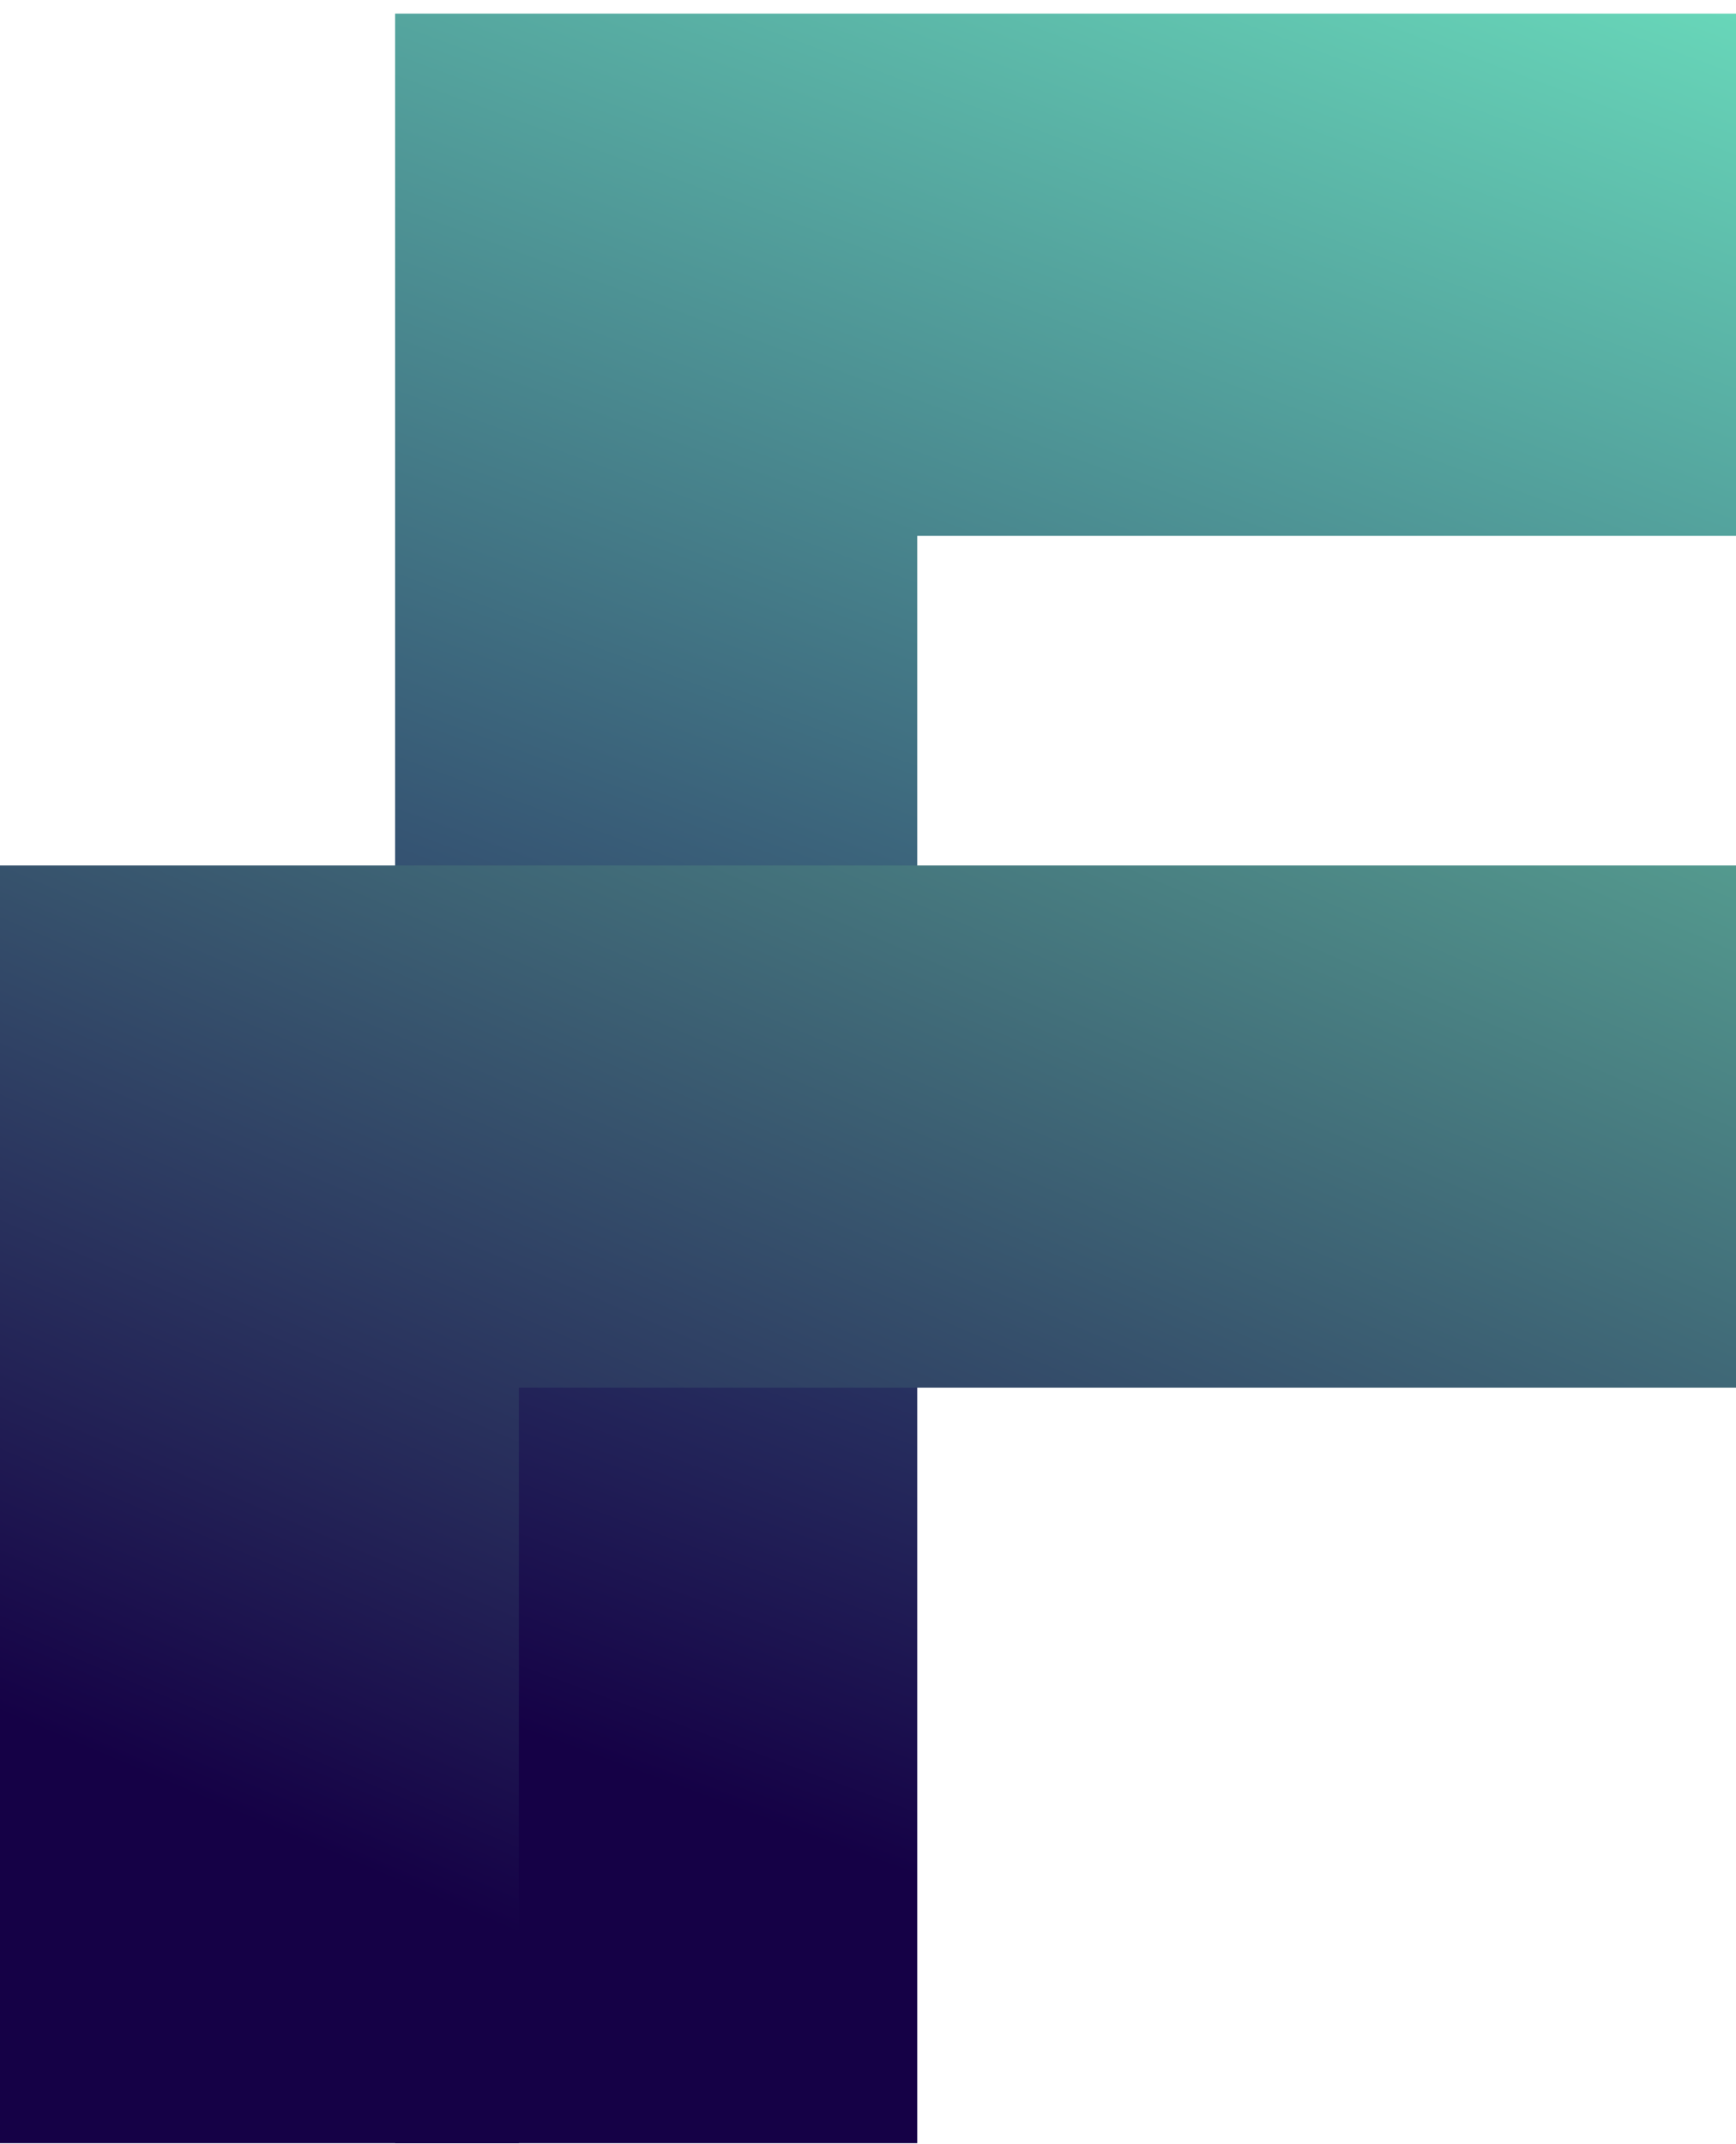
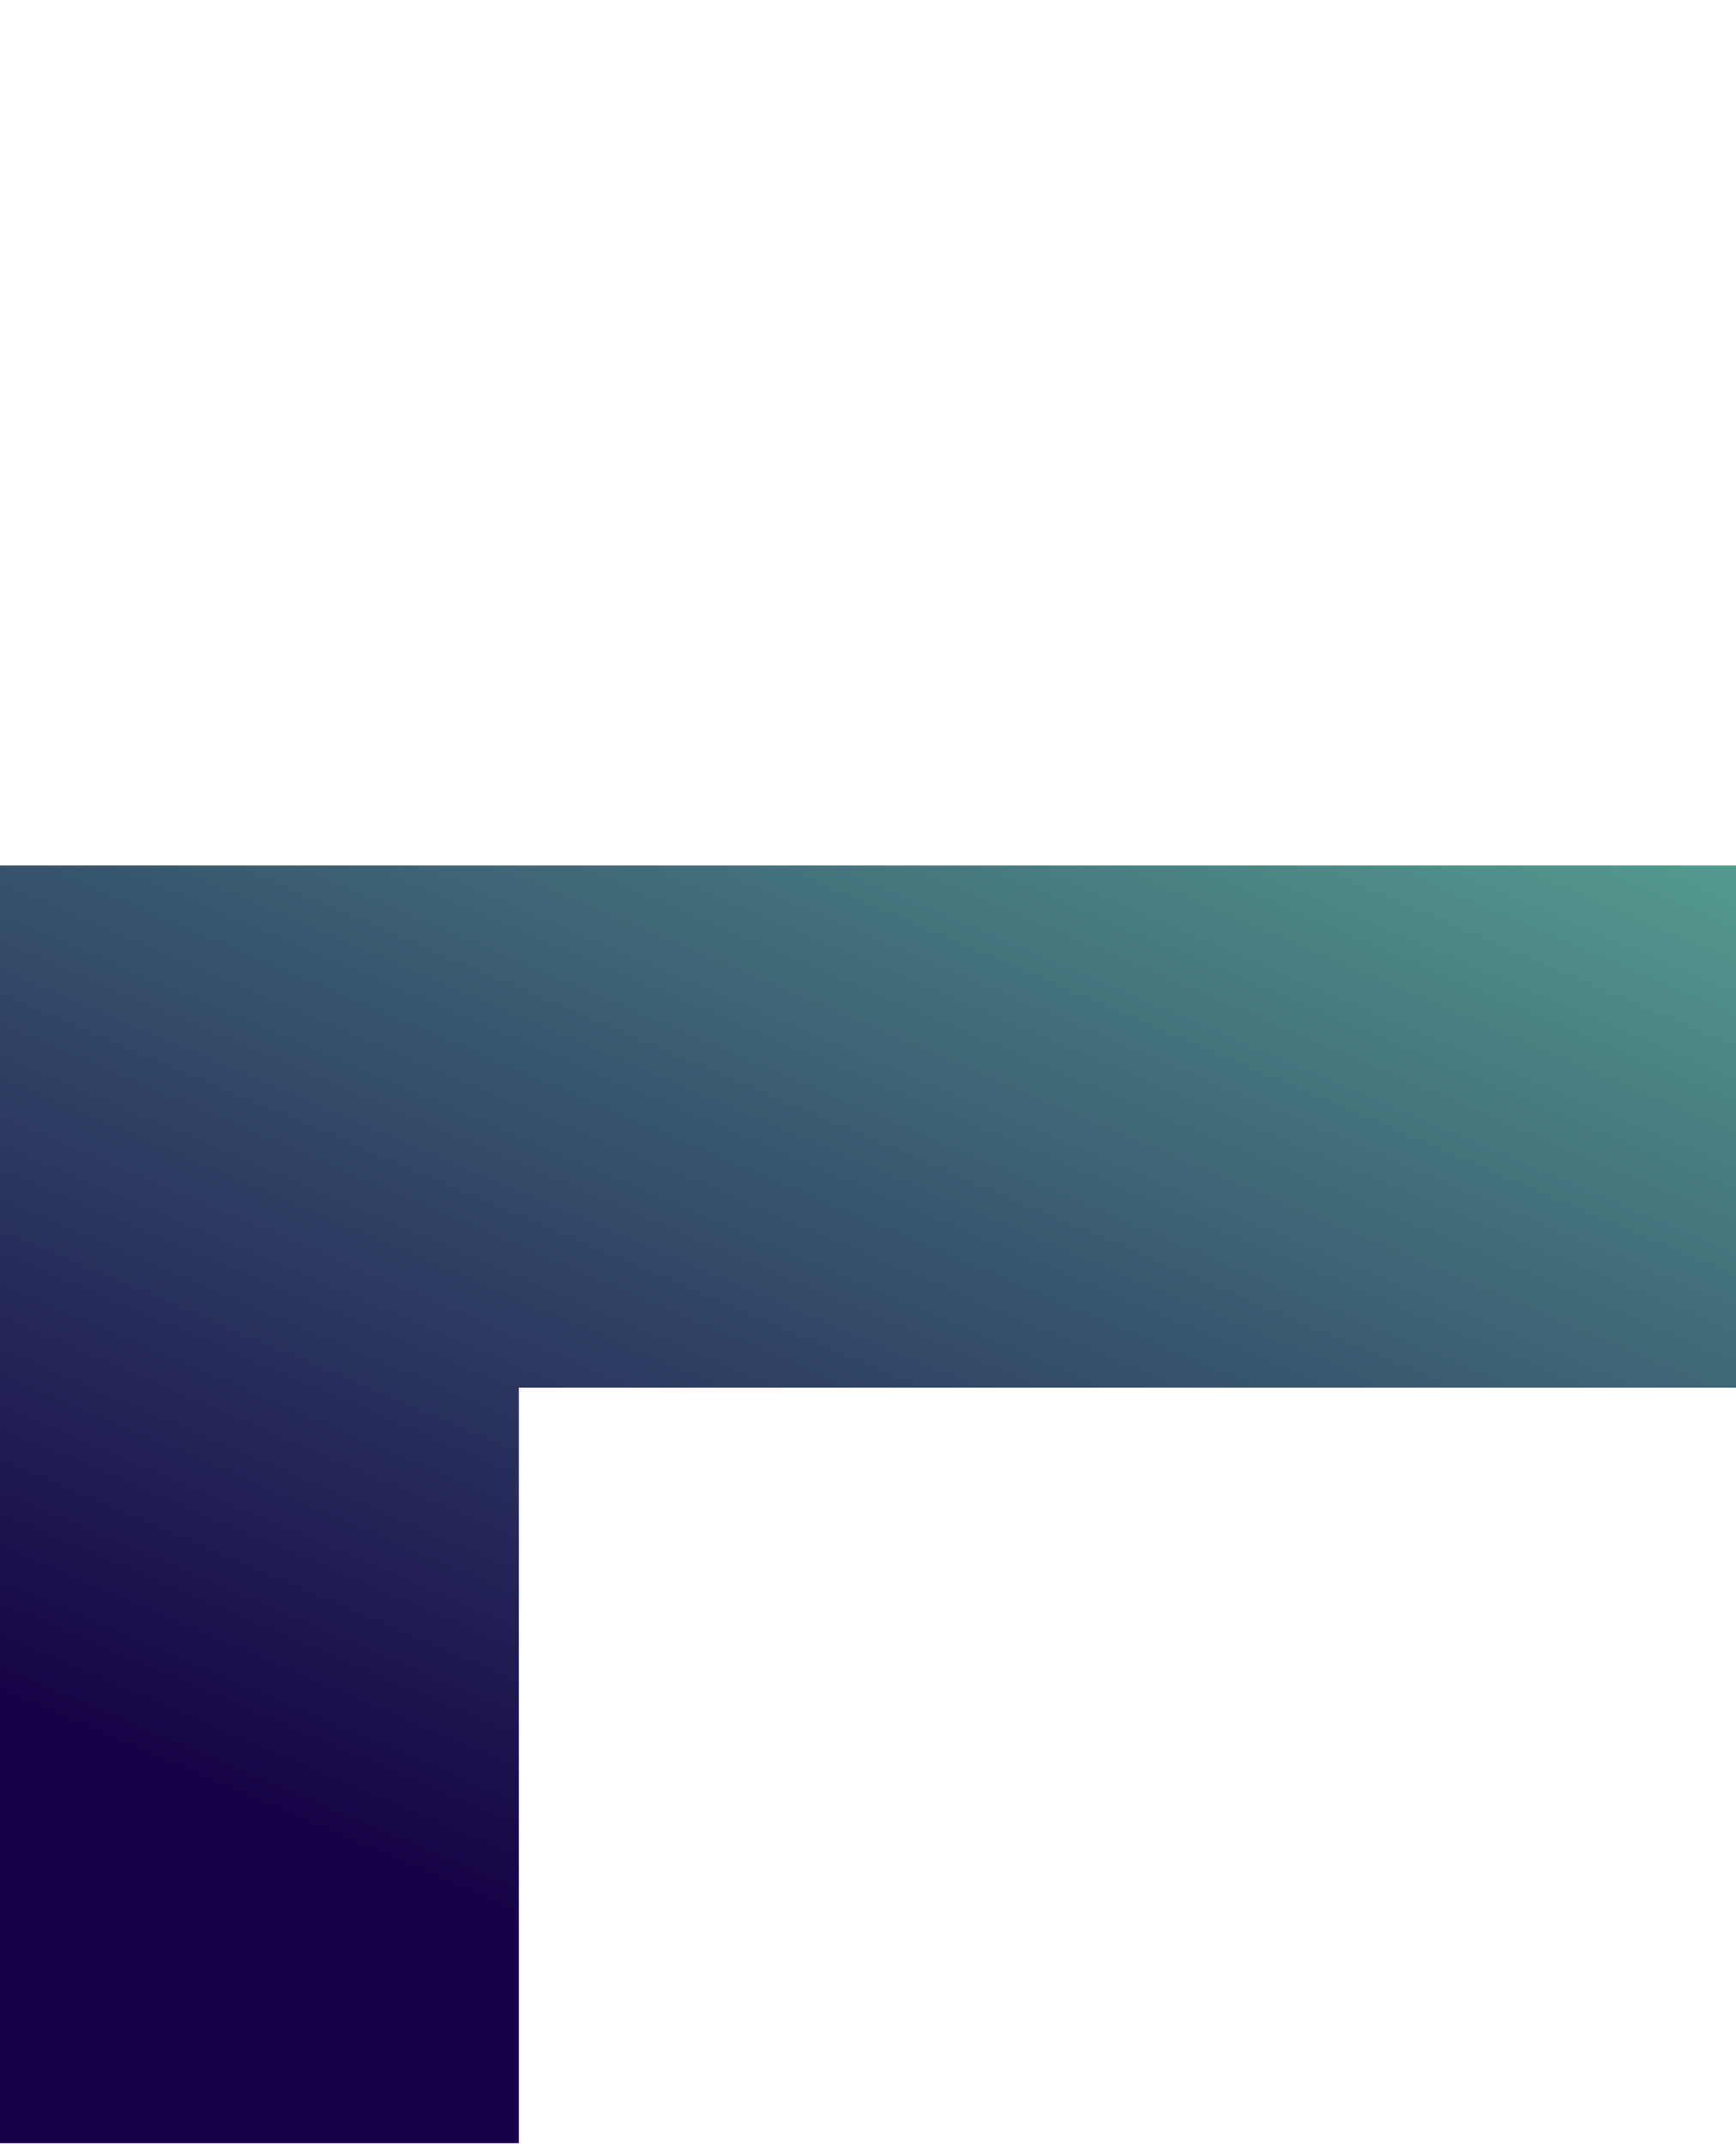
<svg xmlns="http://www.w3.org/2000/svg" width="532" height="657" viewBox="0 0 532 657" fill="none">
  <g clip-path="url(#clip0_51_263)">
-     <path fill-rule="evenodd" clip-rule="evenodd" d="M121.082 4.176H1265.58V164.176H281.082V659.663H121.082V4.176Z" fill="url(#paint0_linear_51_263)" />
    <path fill-rule="evenodd" clip-rule="evenodd" d="M-1 265.176H1143.5V425.176H159V920.663H-1V265.176Z" fill="url(#paint1_linear_51_263)" />
  </g>
  <defs>
    <linearGradient id="paint0_linear_51_263" x1="579" y1="4.176" x2="357" y2="603.664" gradientUnits="userSpaceOnUse">
      <stop stop-color="#6ADCBC" />
      <stop offset="1" stop-color="#150146" />
    </linearGradient>
    <linearGradient id="paint1_linear_51_263" x1="605" y1="225.664" x2="403" y2="697.664" gradientUnits="userSpaceOnUse">
      <stop stop-color="#5DB099" />
      <stop offset="1" stop-color="#150146" />
    </linearGradient>
    <clipPath id="clip0_51_263">
      <rect width="532" height="656" fill="white" transform="translate(0 0.664)" />
    </clipPath>
  </defs>
</svg>